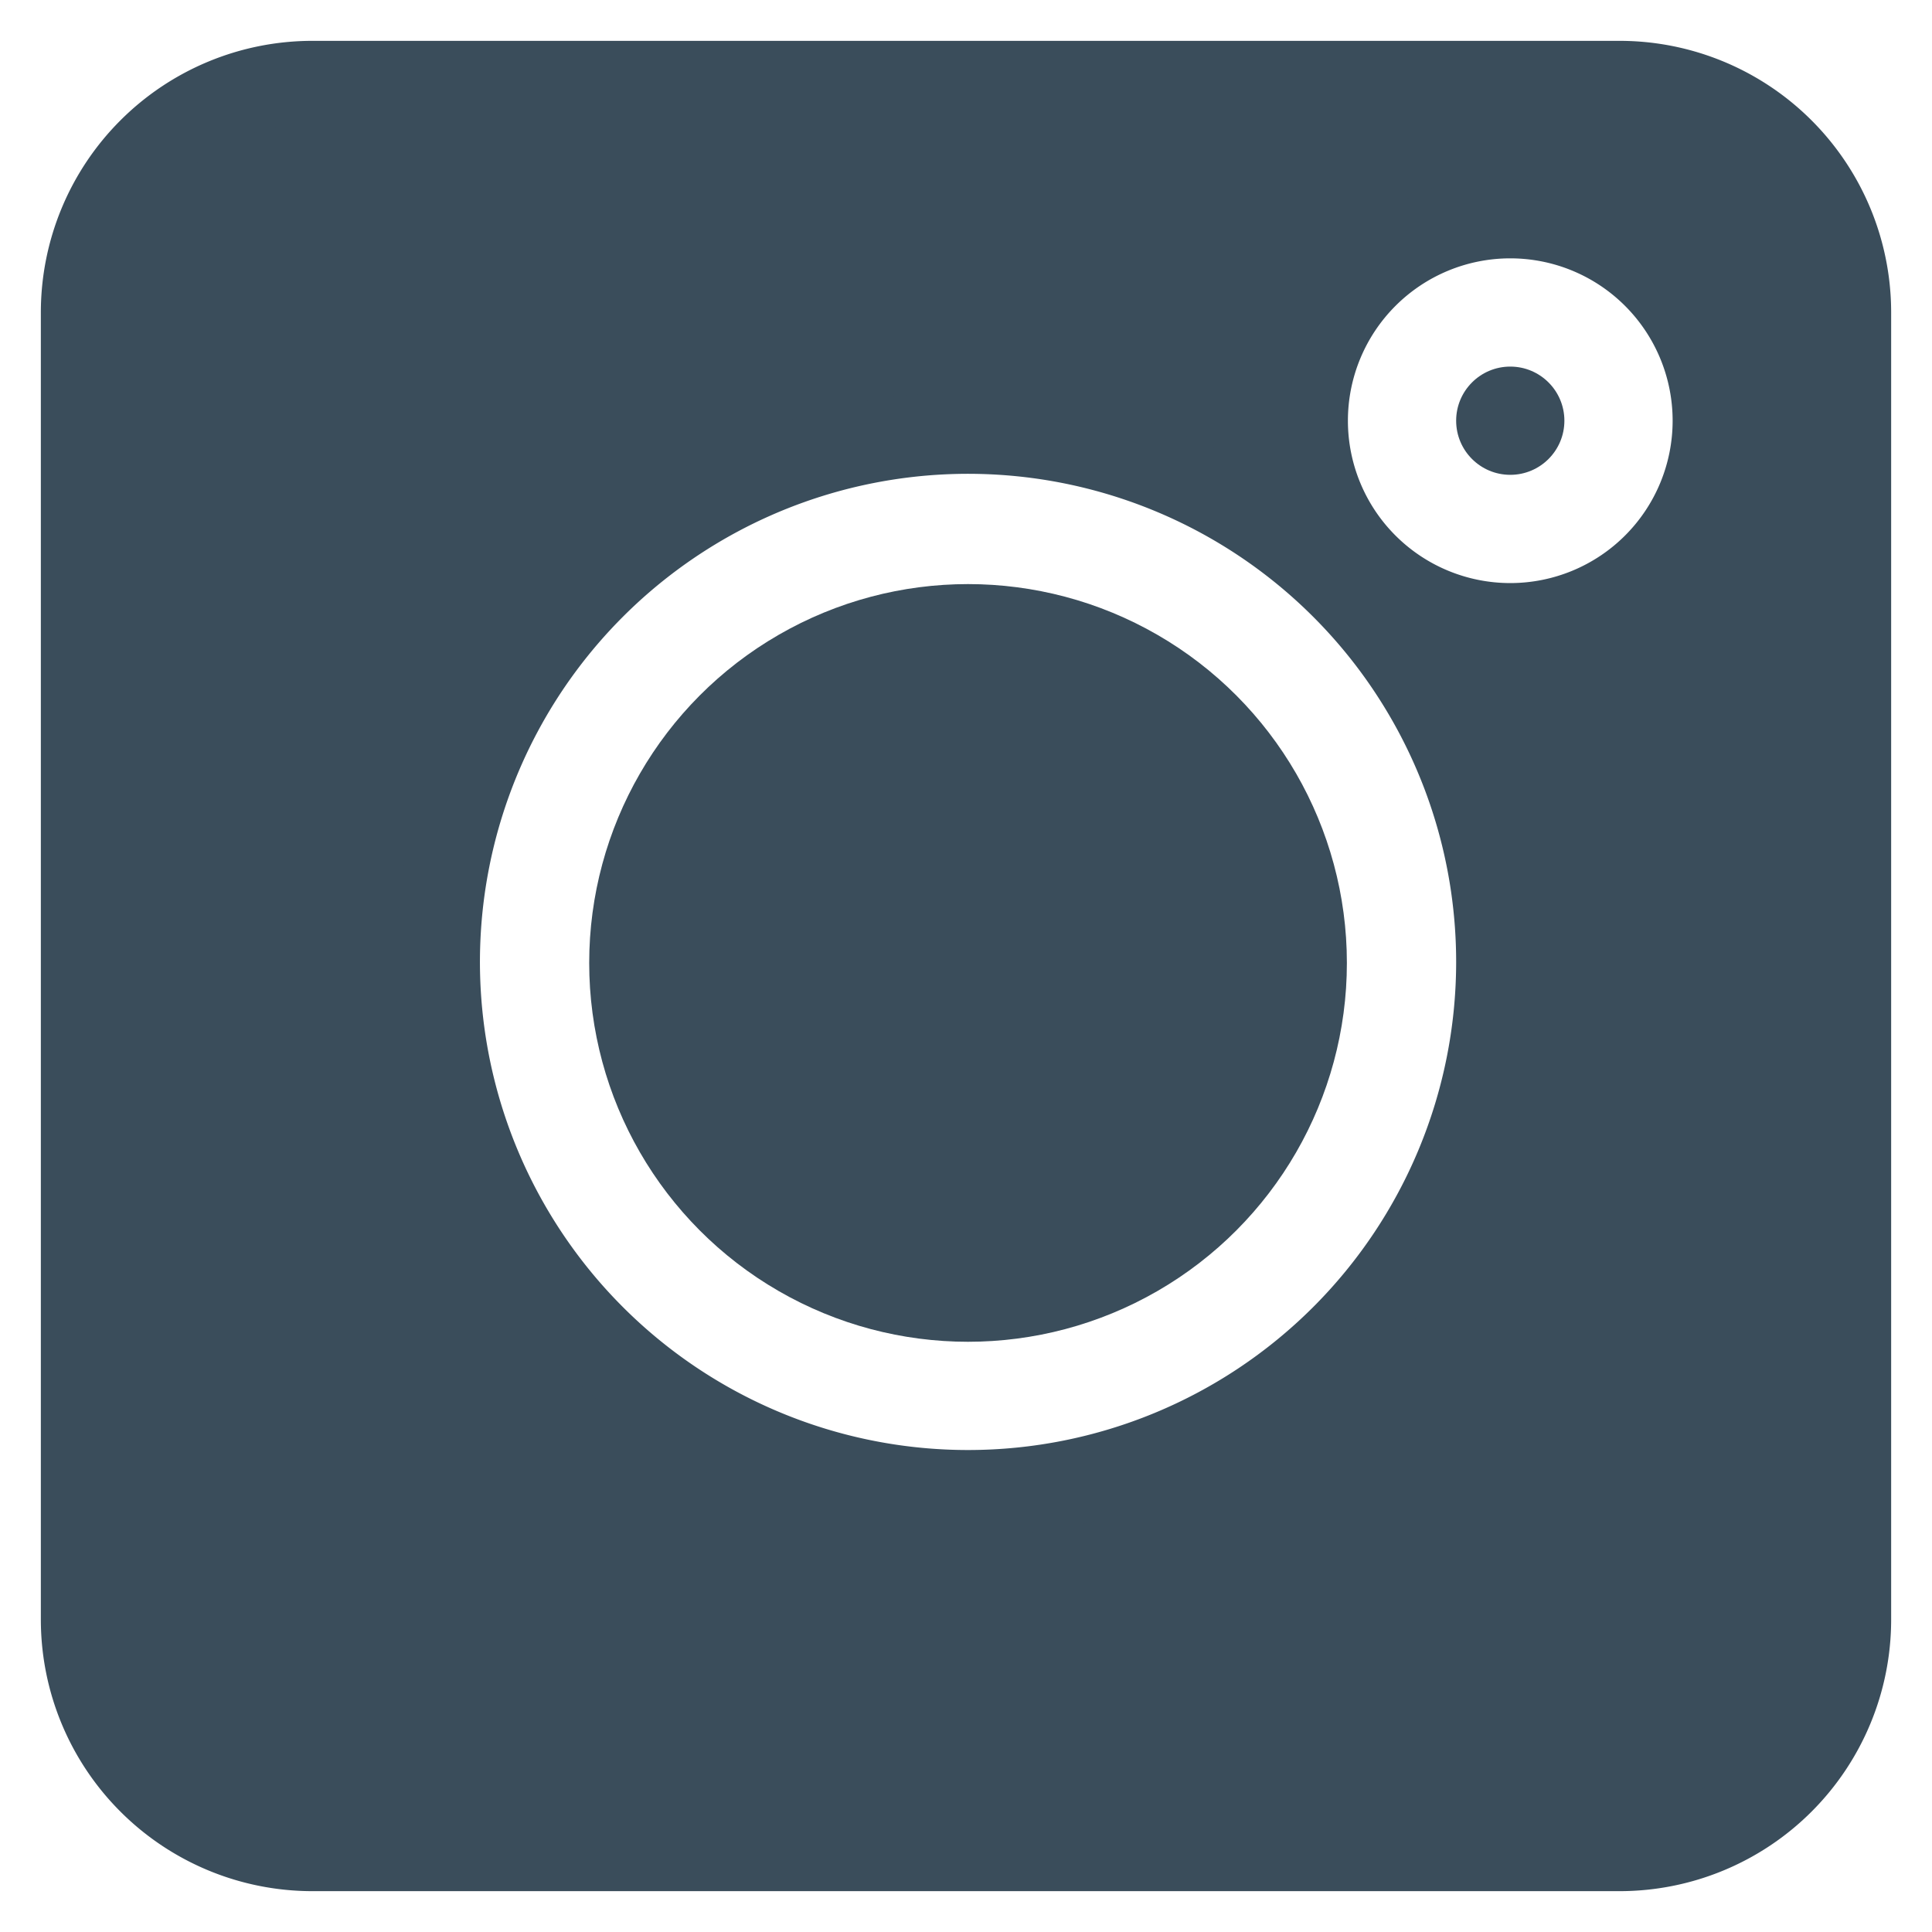
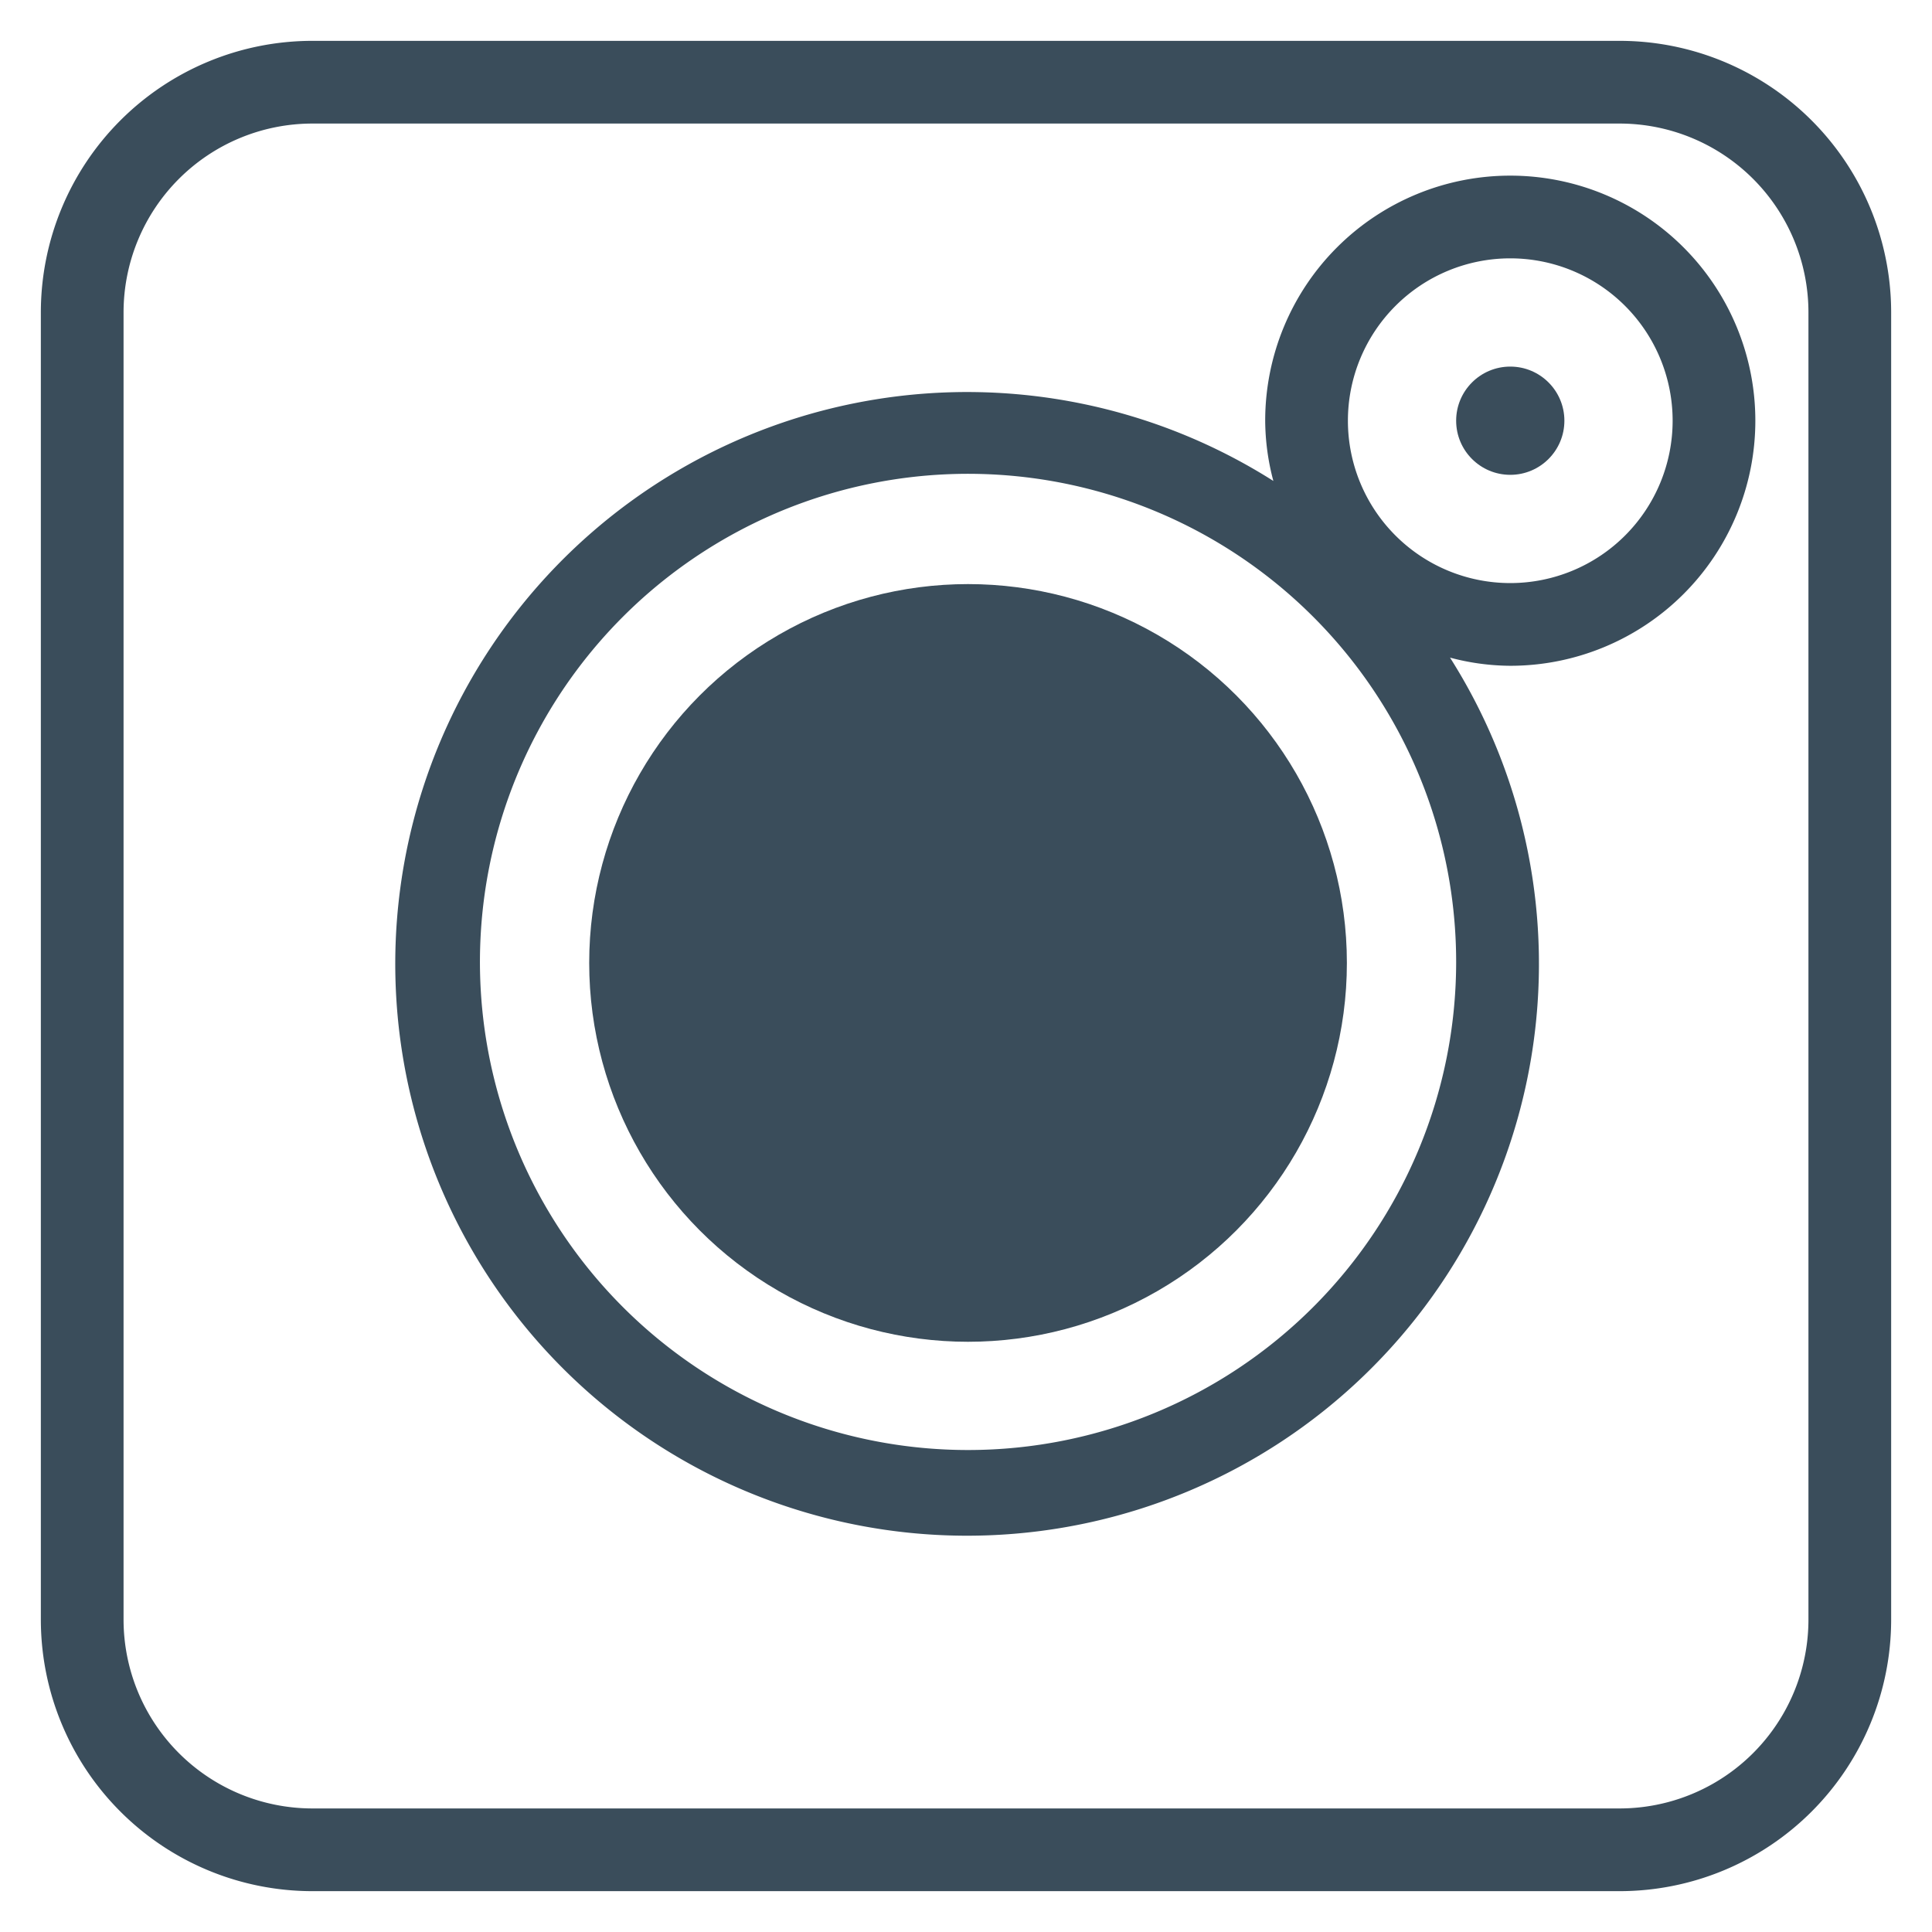
<svg xmlns="http://www.w3.org/2000/svg" id="Layer_1" data-name="Layer 1" viewBox="0 0 18.92 18.92">
  <defs>
    <style>.cls-1{fill:#3a4d5b;}</style>
  </defs>
  <title>instagram</title>
-   <path class="cls-1" d="M3.06,18.11A2.25,2.25,0,0,1,.81,15.86V3.06A2.25,2.25,0,0,1,3.06.81h12.8a2.25,2.25,0,0,1,2.25,2.25v12.8a2.24,2.24,0,0,1-2.25,2.25ZM9.48,4.25a5.18,5.18,0,1,0,5.18,5.17A5.19,5.19,0,0,0,9.48,4.25Zm5.31-2.13a2,2,0,1,0,2,2A2,2,0,0,0,14.79,2.12Z" />
  <path class="cls-1" d="M15.86,1.21a1.85,1.85,0,0,1,1.85,1.85v12.8a1.85,1.85,0,0,1-1.85,1.85H3.06a1.85,1.85,0,0,1-1.85-1.85V3.06A1.85,1.85,0,0,1,3.06,1.21h12.8m-3.39,3.5A5.6,5.6,0,1,0,14.2,6.44a2.33,2.33,0,0,0,.59.08,2.4,2.4,0,1,0-2.4-2.4,2.33,2.33,0,0,0,.08.59M15.86.4H3.06A2.66,2.66,0,0,0,.4,3.06v12.8a2.66,2.66,0,0,0,2.66,2.66h12.8a2.66,2.66,0,0,0,2.66-2.66V3.06A2.66,2.66,0,0,0,15.86.4ZM14.79,5.71a1.59,1.59,0,1,1,1.59-1.59,1.59,1.59,0,0,1-1.59,1.59ZM9.48,14.2a4.78,4.78,0,1,1,4.78-4.77A4.78,4.78,0,0,1,9.48,14.2Z" />
  <circle class="cls-1" cx="14.79" cy="4.12" r="0.53" />
  <circle class="cls-1" cx="9.48" cy="9.43" r="3.71" />
</svg>